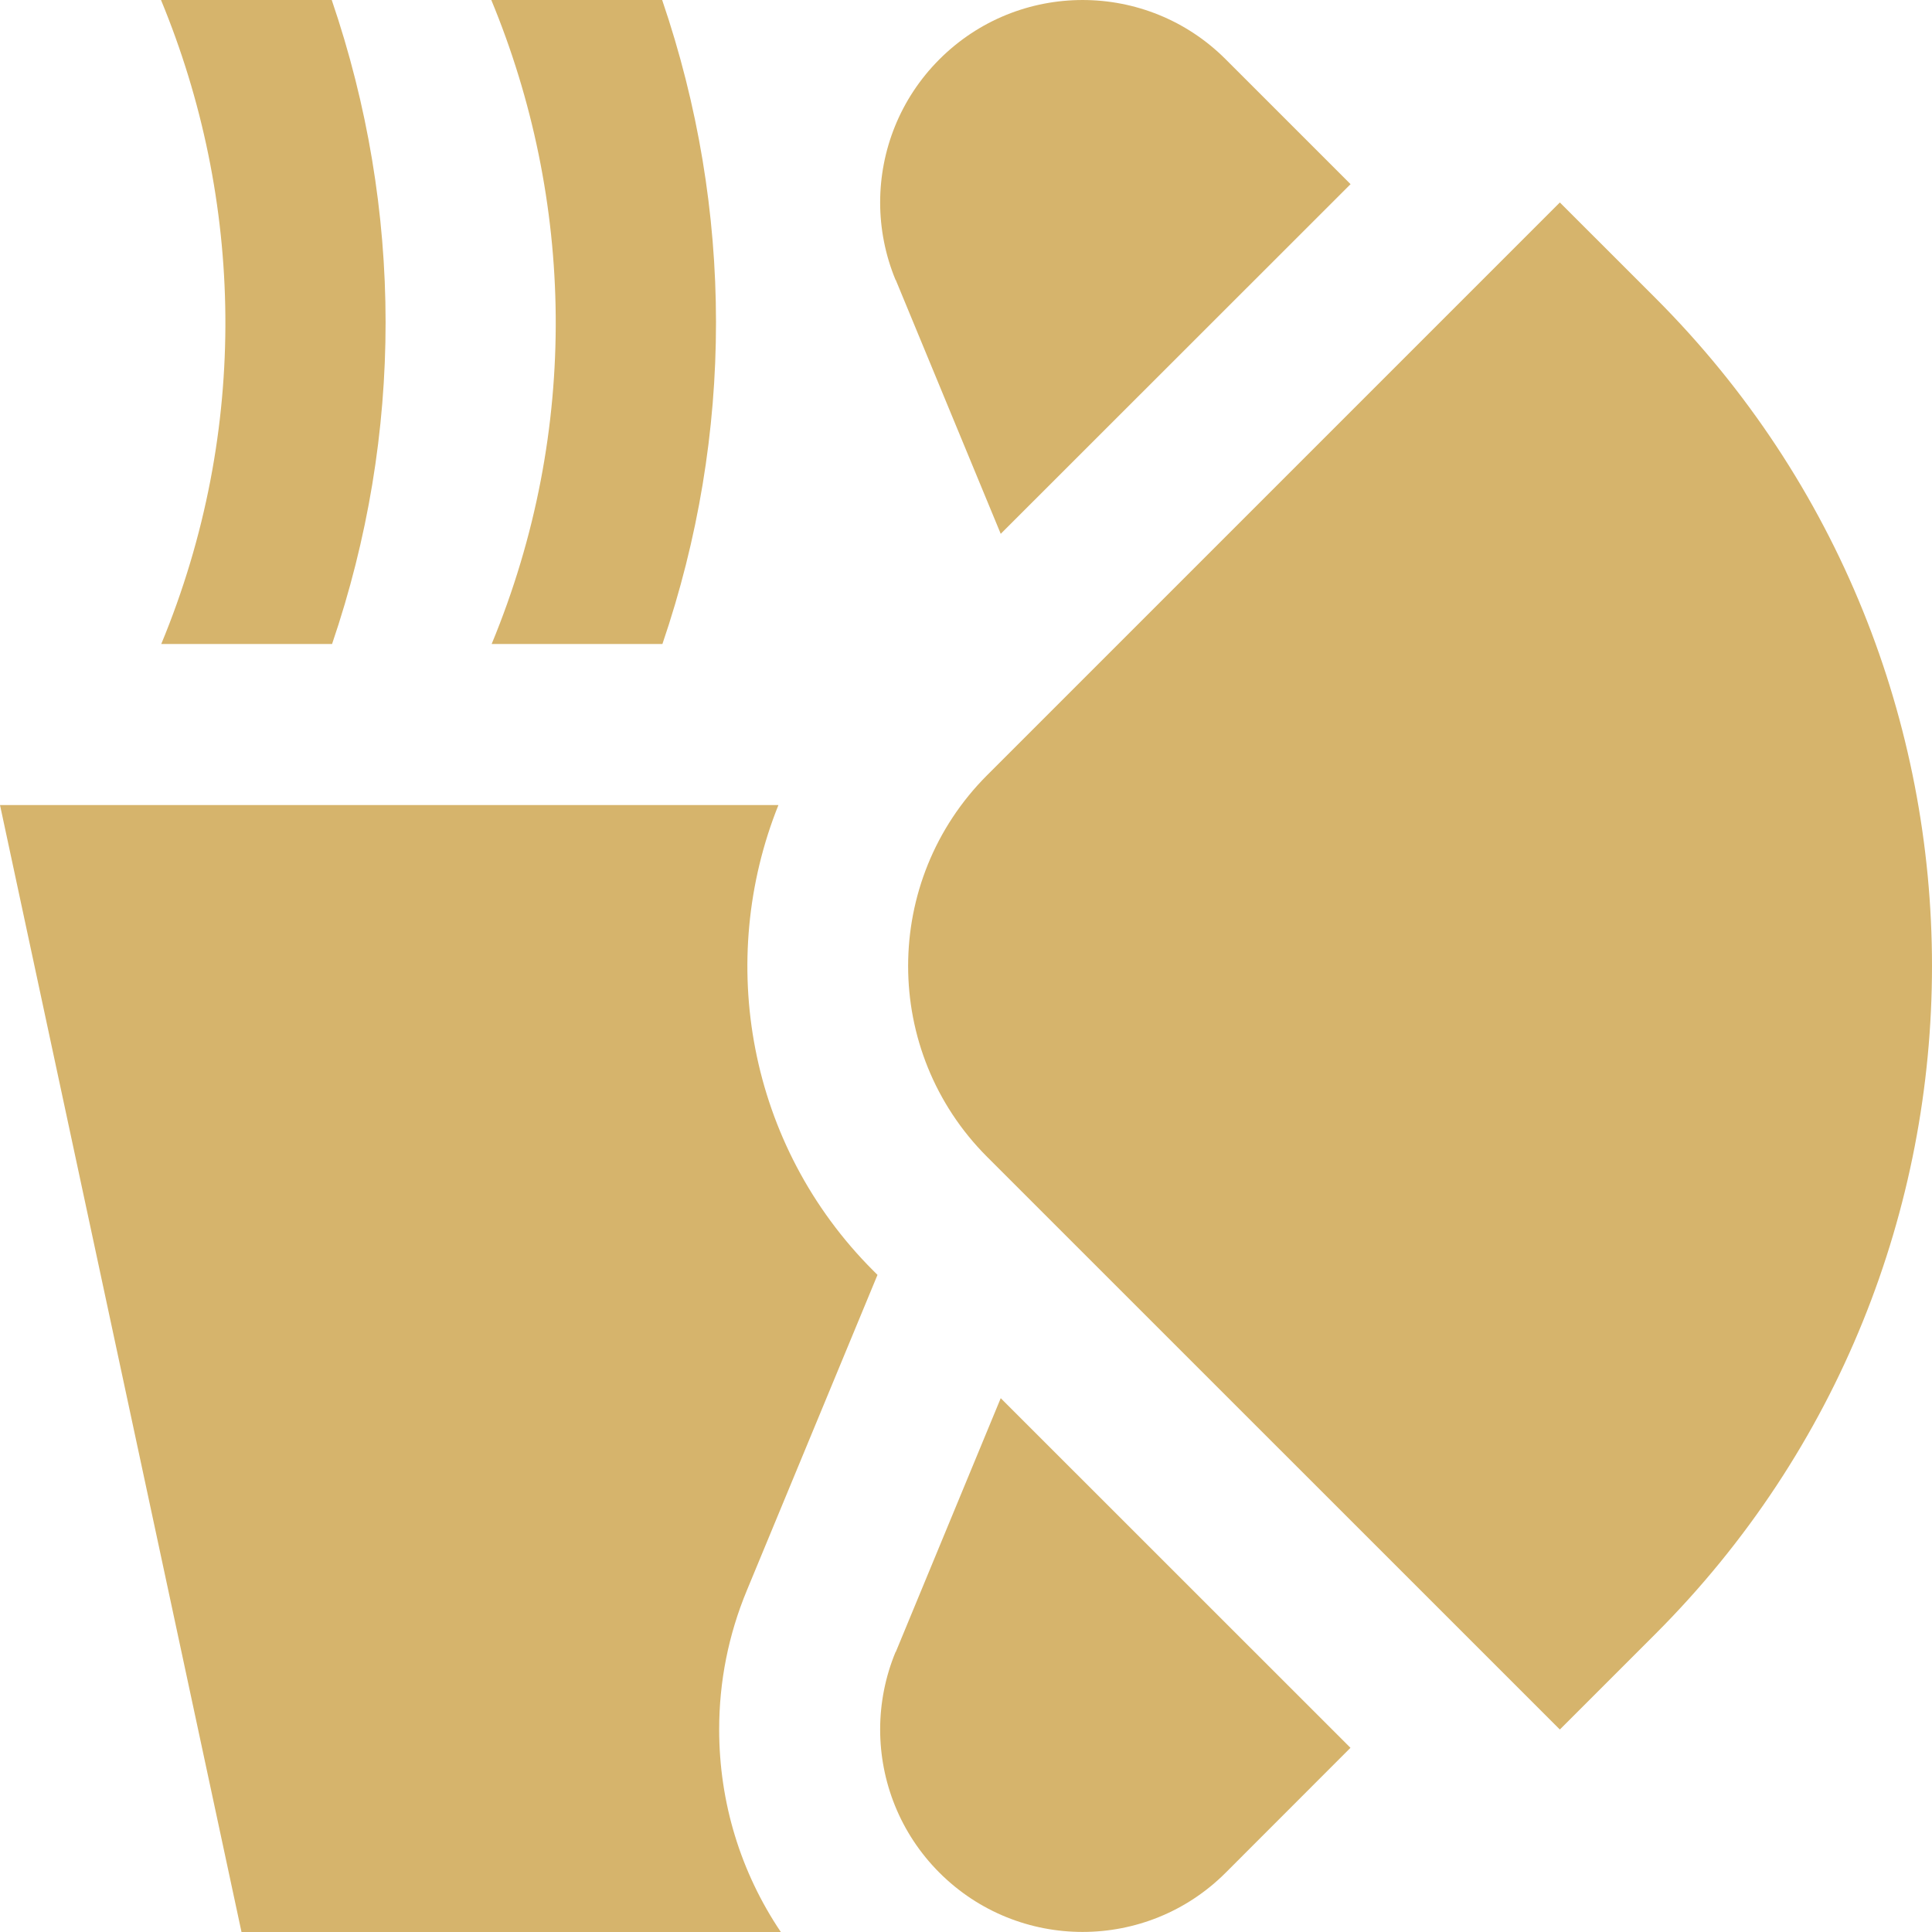
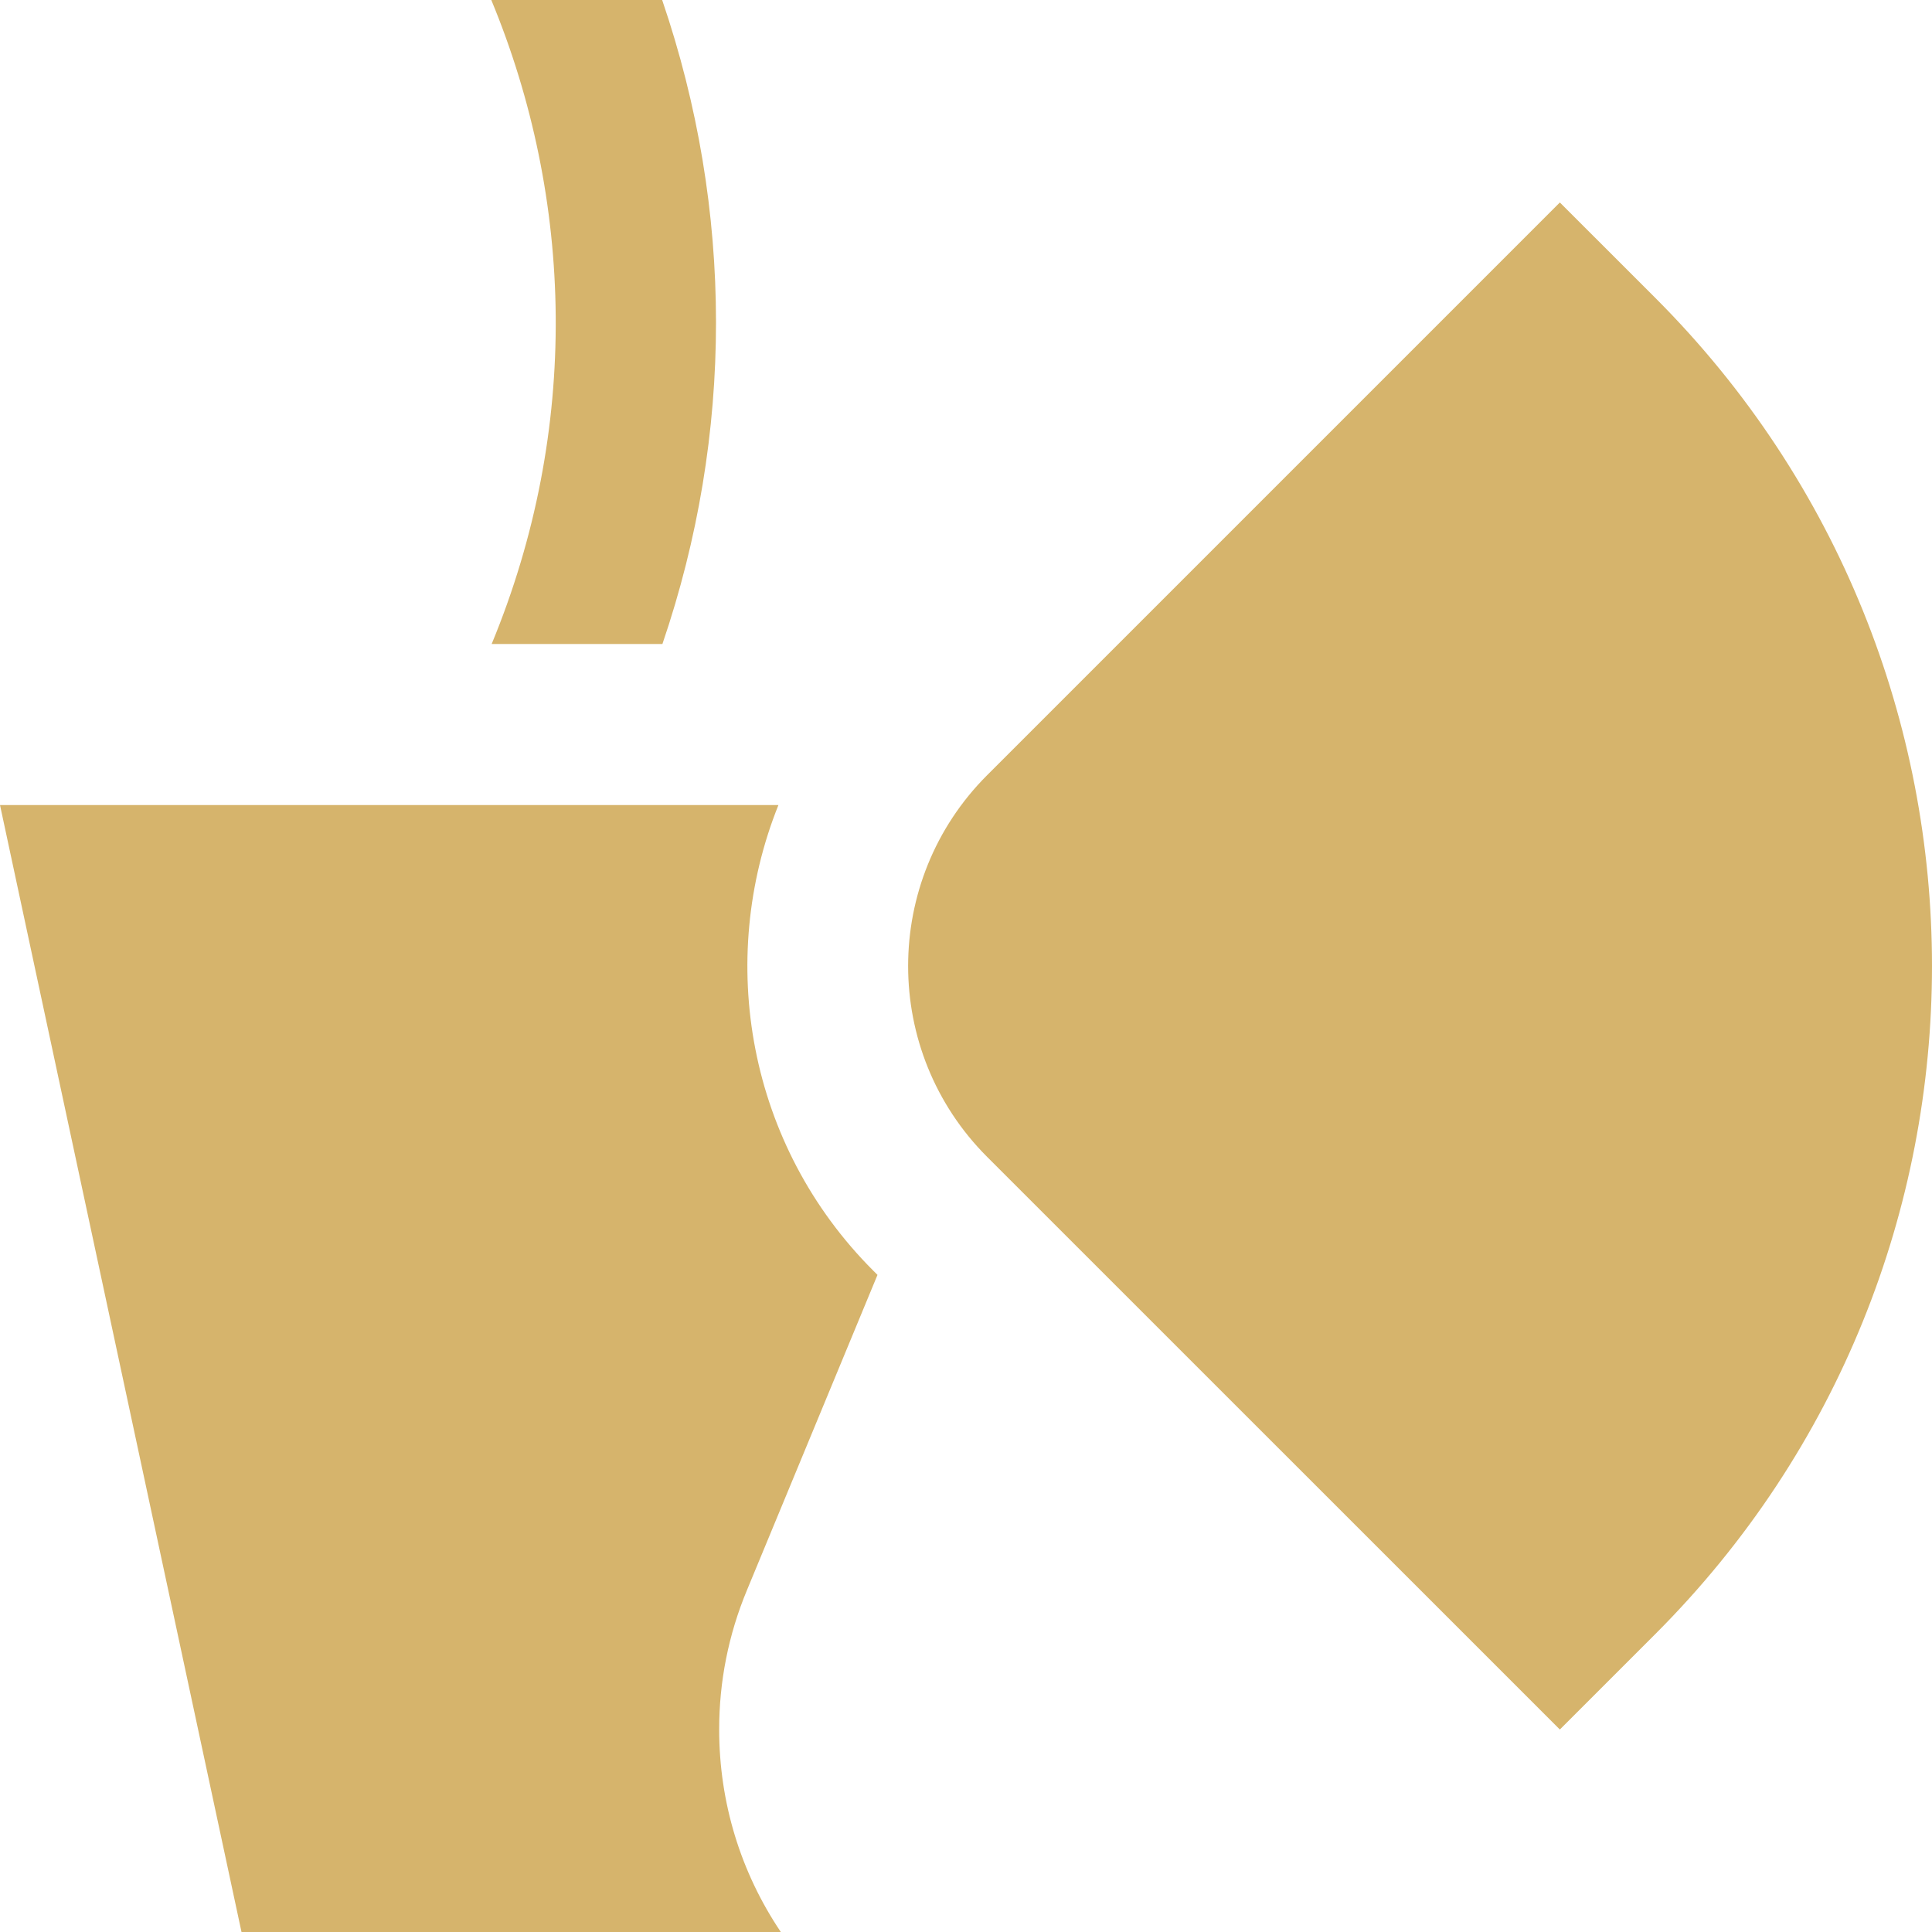
<svg xmlns="http://www.w3.org/2000/svg" id="Capa_1" x="0px" y="0px" viewBox="0 0 409.599 409.599" style="enable-background:new 0 0 409.599 409.599;" xml:space="preserve">
  <g>
    <g>
      <path d="M350.935,63.153l-20.234-20.229L209.285,164.339c-22.333,22.333-22.349,58.583,0,80.937l121.416,121.395l20.234-20.234 C429.138,268.239,429.169,141.402,350.935,63.153z" fill="#000000" style="fill: rgb(214, 180, 108);" />
    </g>
  </g>
  <g>
    <g>
-       <path d="M70.333,0.003H34.135c17.464,42.204,18.903,91.039,0.051,136.535H70.4C85.55,92.076,85.535,44.541,70.333,0.003z" fill="#000000" style="fill: rgb(214, 180, 108);" />
-     </g>
+       </g>
  </g>
  <g>
    <g>
      <path d="M140.385,0.003h-36.224c17.485,42.204,18.903,91.039,0.072,136.535h36.203C155.602,92.076,155.587,44.541,140.385,0.003z" fill="#000000" style="fill: rgb(214, 180, 108);" />
    </g>
  </g>
  <g>
    <g>
      <path d="M158.336,337.185l27.699-66.898l-0.886-0.886c-26.65-26.65-33.336-65.782-20.116-98.729H0l51.2,238.925h114.34 c-8.489-12.6-13.071-27.412-13.071-42.947C152.468,356.488,154.44,346.57,158.336,337.185z" fill="#000000" style="fill: rgb(214, 180, 108);" />
    </g>
  </g>
  <g>
    <g>
-       <path d="M212.163,296.425l-22.262,53.827l-0.036-0.015c-2.166,5.233-3.267,10.834-3.267,16.415 c0,10.982,4.198,21.995,12.564,30.367c16.748,16.747,43.945,16.763,60.698,0l26.45-26.47L212.163,296.425z" fill="#000000" style="fill: rgb(214, 180, 108);" />
-     </g>
+       </g>
  </g>
  <g>
    <g>
-       <path d="M259.86,12.577c-16.748-16.768-43.93-16.768-60.698,0c-8.366,8.366-12.564,19.364-12.564,30.351 c0,5.581,1.101,11.182,3.267,16.415h0.036v-0.005l22.262,53.837l74.168-74.132L259.86,12.577z" fill="#000000" style="fill: rgb(214, 180, 108);" />
-     </g>
+       </g>
  </g>
</svg>